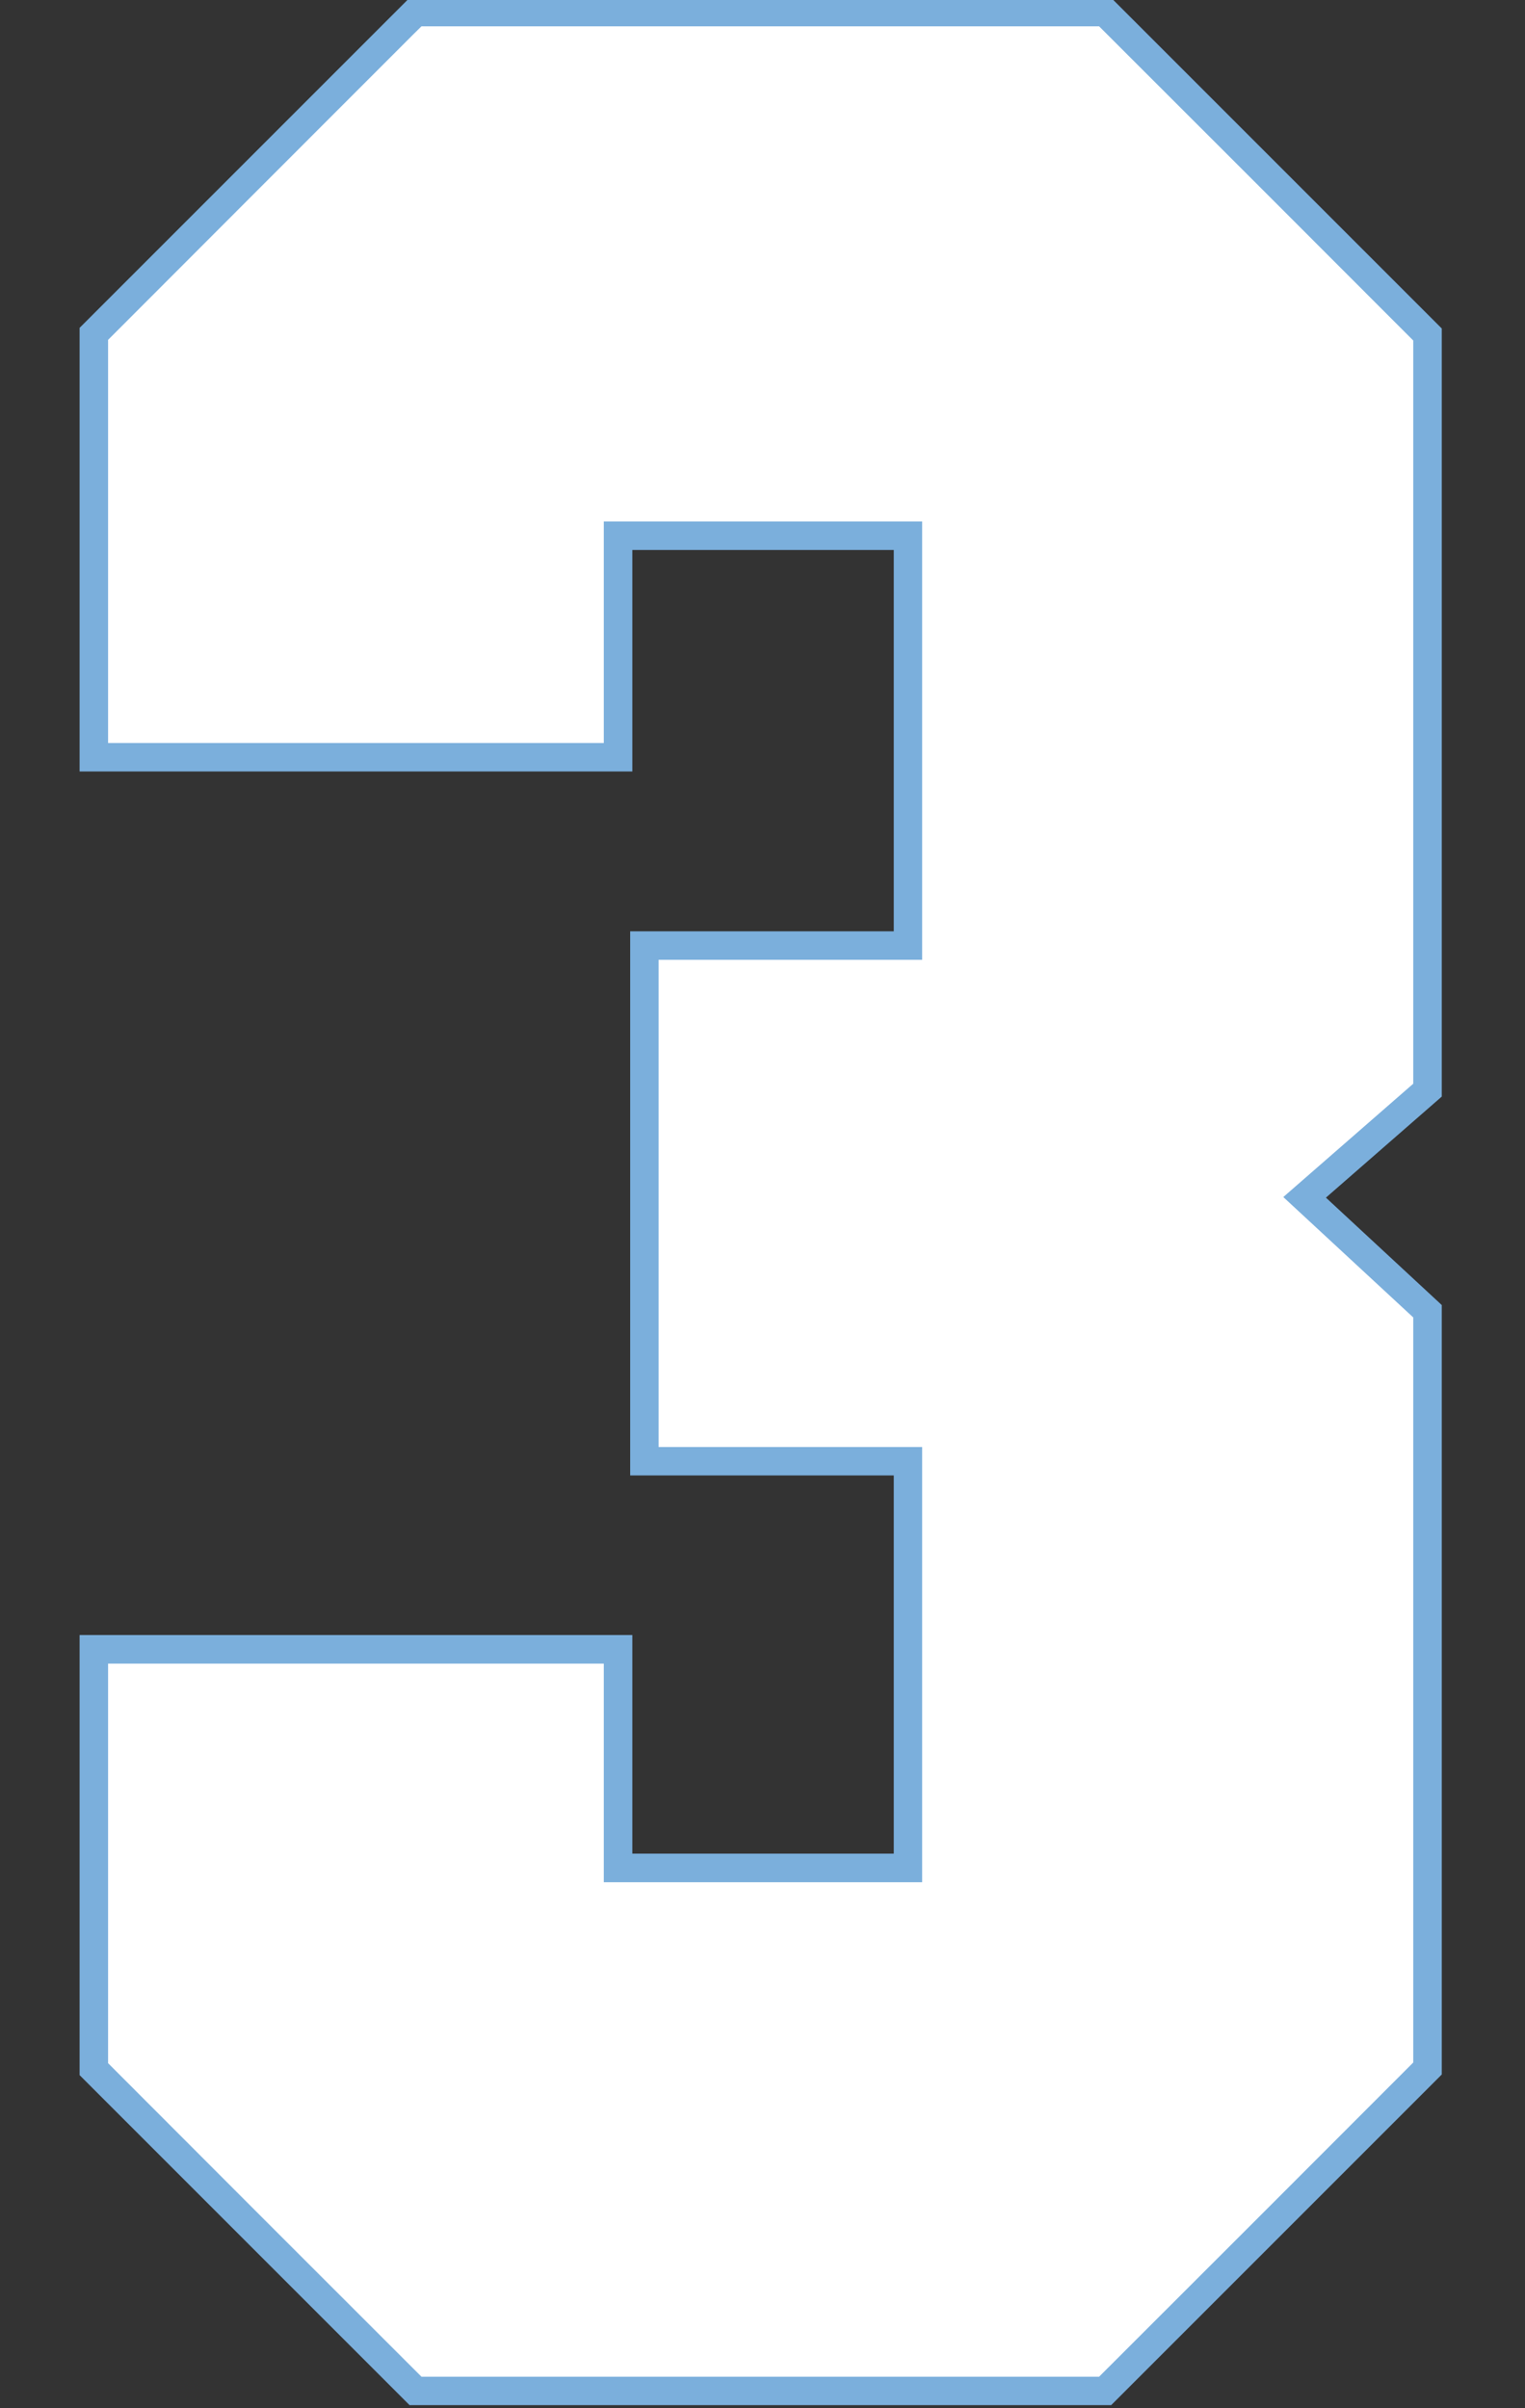
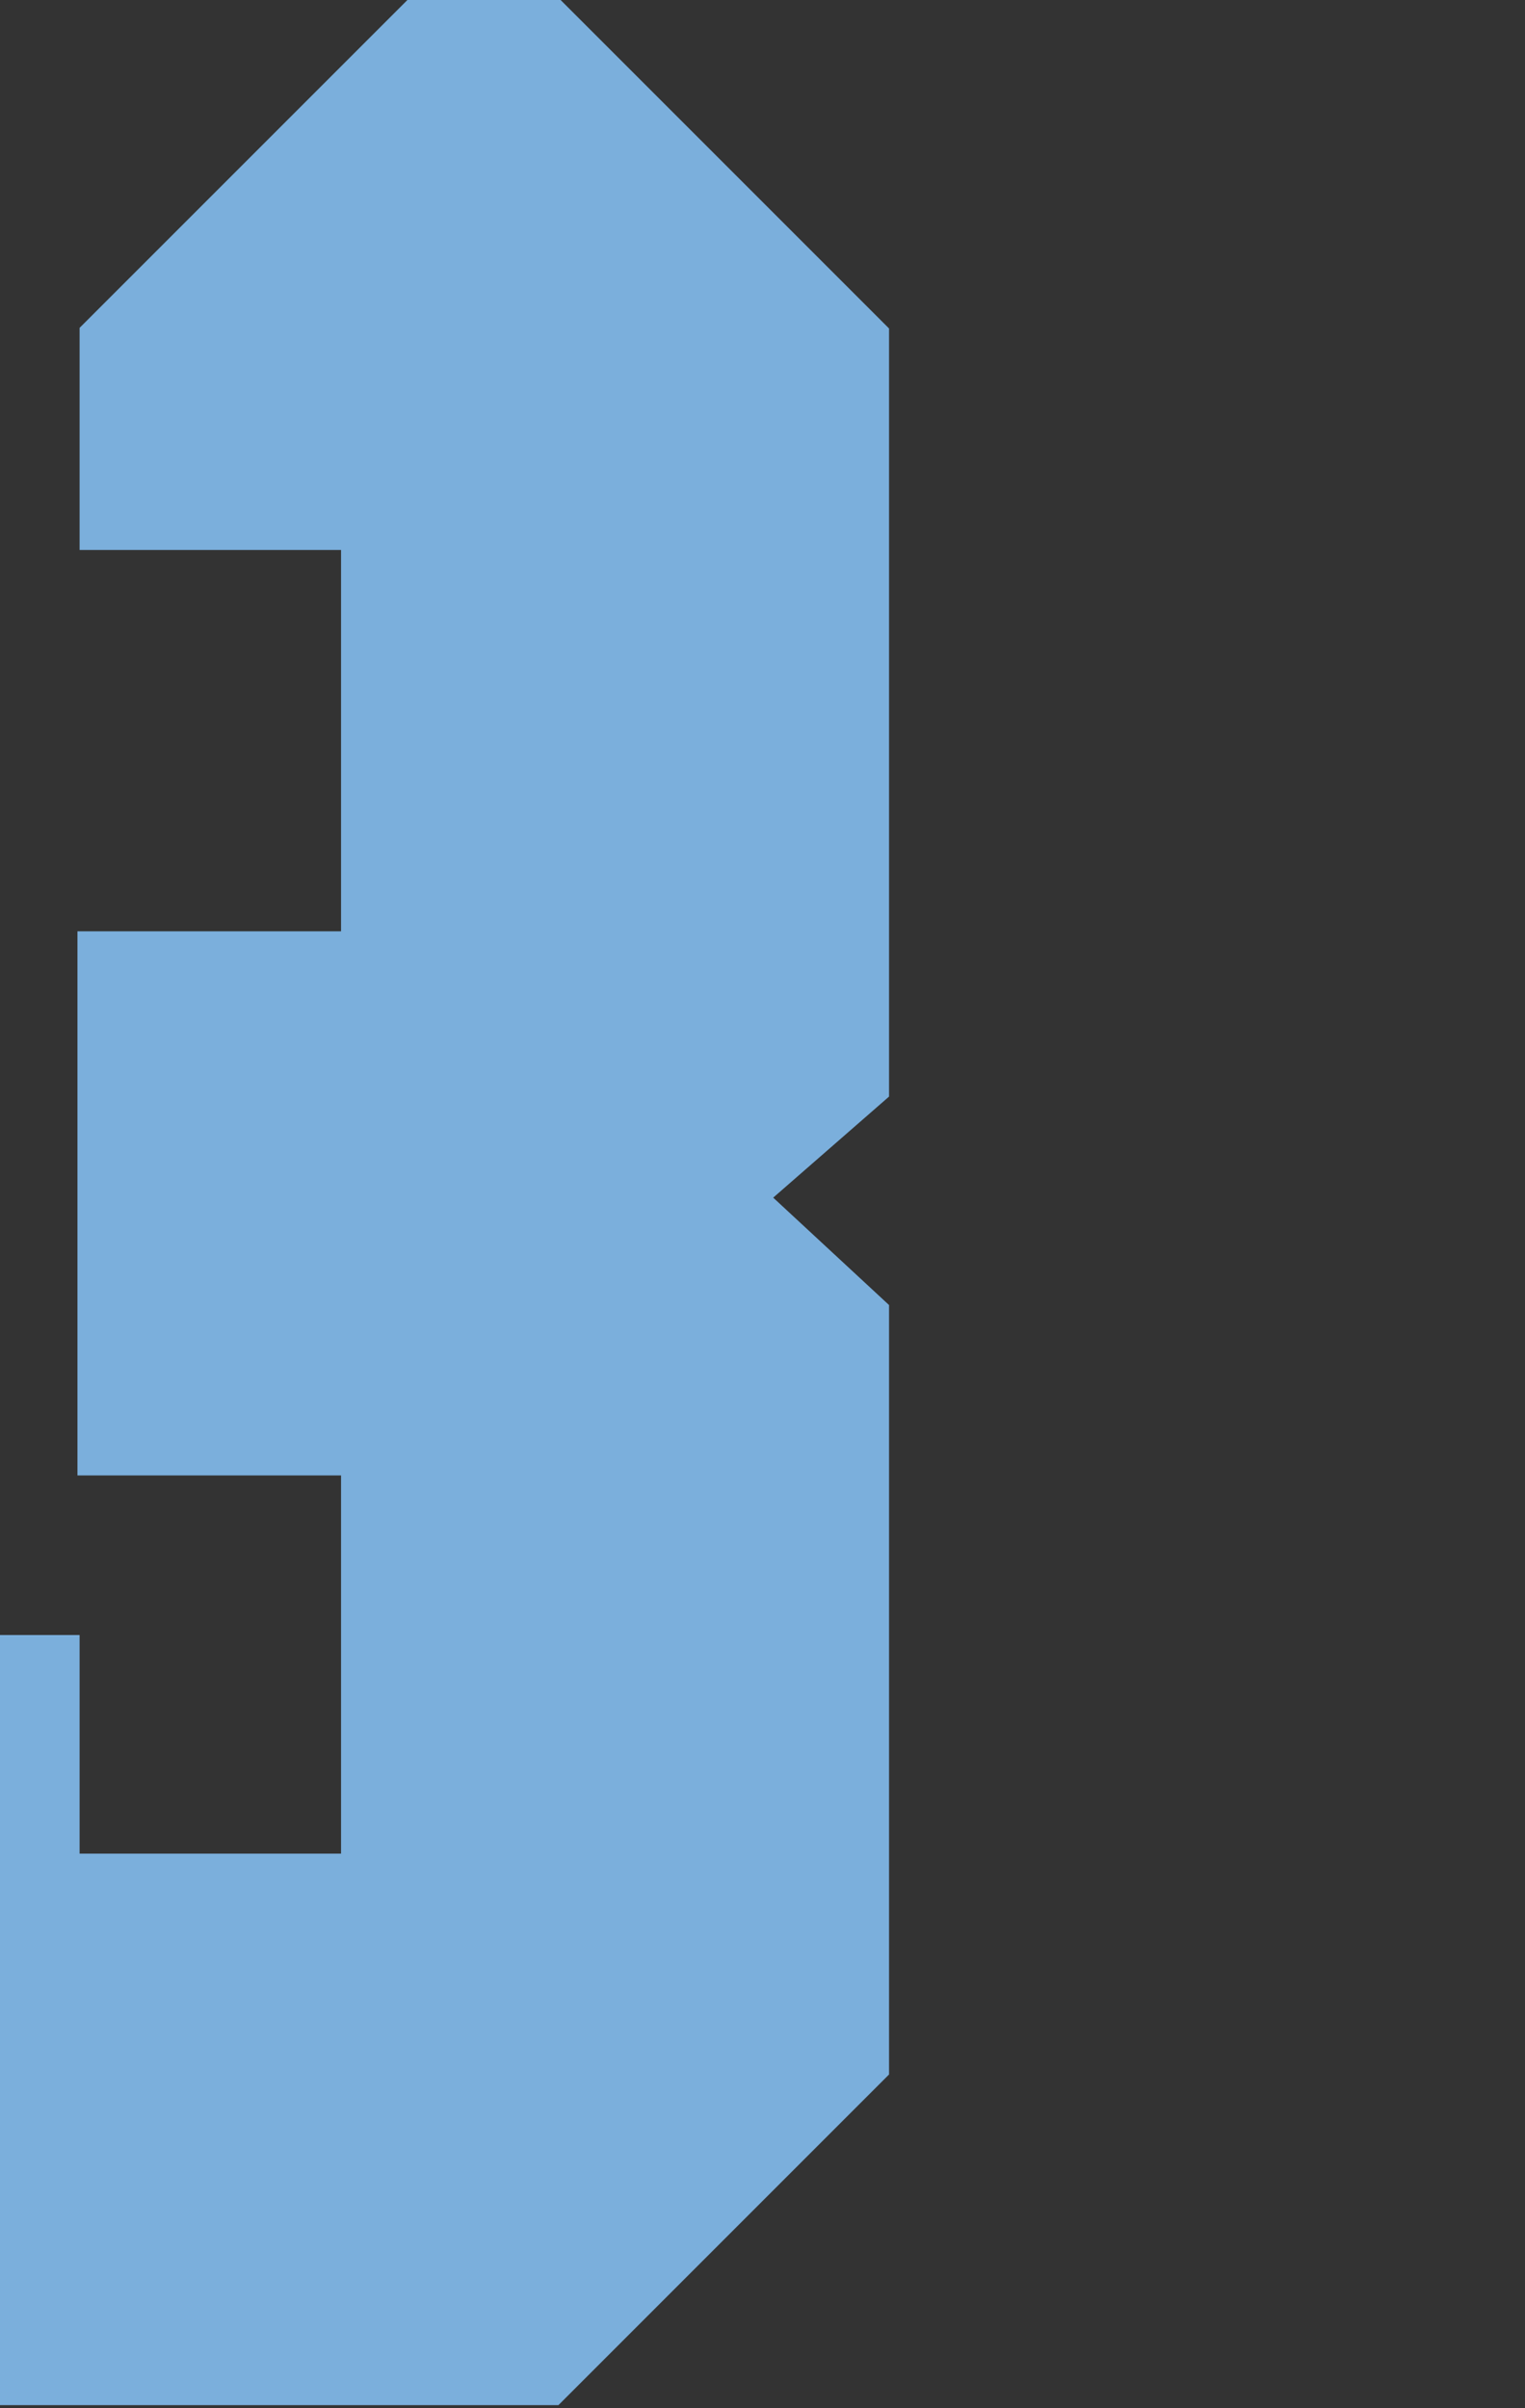
<svg xmlns="http://www.w3.org/2000/svg" xmlns:ns1="http://www.inkscape.org/namespaces/inkscape" xmlns:ns2="http://sodipodi.sourceforge.net/DTD/sodipodi-0.dtd" width="28.5mm" height="45mm" viewBox="0 0 28.5 45" version="1.1" id="svg1" ns1:version="1.3.2 (091e20e, 2023-11-25)" ns2:docname="3.svg" xml:space="preserve">
  <rect x="0" y="0" width="28.5" height="45" fill="#333333" stroke="none" />
  <ns2:namedview id="namedview1" pagecolor="#ffffff" bordercolor="#000000" borderopacity="0.25" ns1:showpageshadow="2" ns1:pageopacity="0.0" ns1:pagecheckerboard="0" ns1:deskcolor="#d1d1d1" ns1:document-units="mm" ns1:zoom="2" ns1:cx="46" ns1:cy="108.25" ns1:window-width="2048" ns1:window-height="1212" ns1:window-x="2240" ns1:window-y="25" ns1:window-maximized="0" ns1:current-layer="layer5" />
  <defs id="defs1" />
  <g ns1:groupmode="layer" id="layer5" ns1:label="3" style="display:inline" transform="translate(-83.286,-115.223)">
    <g id="g1" transform="matrix(1.006,0,0,1.006,0.987,-0.732)">
-       <path id="path12" style="display:inline;fill:#7bafdc;fill-opacity:1;stroke:#ffffff;stroke-width:0" d="m 89.417,115.223 -6.13,6.13 v 8.24 h 10.268 v -4.114 h 4.857 v 7.083 h -4.897 v 10.107 h 4.897 v 7.025 h -4.857 v -4.061 h -10.268 v 8.174 0.001 l 6.13,6.13 h 13.033 l 6.142,-6.142 v -14.292 l -2.152,-1.995 2.152,-1.877 V 121.365 l -6.142,-6.142 z" ns2:nodetypes="ccccccccccccccccccccccccc" ns1:label="Outline" />
-       <path id="path20" style="display:inline;fill:#ffffff;fill-opacity:1;stroke:#000000;stroke-width:0;stroke-dasharray:none;stroke-opacity:1" ns1:label="Fill" d="m 89.482,115.906 c -1.888,1.89 -3.779,3.778 -5.666,5.67 0,2.496 0,4.992 0,7.488 3.07,0 6.139,0 9.209,0 0,-1.372 0,-2.743 0,-4.115 1.971,0 3.943,0 5.914,0 0,2.714 0,5.428 0,8.143 -1.632,0 -3.264,0 -4.896,0 0,3.016 0,6.033 0,9.049 1.632,0 3.264,10e-6 4.896,0 0,2.695 0,5.389 0,8.084 -1.971,0 -3.943,0 -5.914,0 0,-1.354 0,-2.707 0,-4.061 -3.07,0 -6.139,0 -9.209,0 0,2.474 0,4.948 0,7.422 1.939,1.943 3.88,3.885 5.822,5.824 4.196,0 8.392,0 12.588,0 1.947,-1.944 3.892,-3.889 5.836,-5.836 0,-4.613 0,-9.227 0,-13.84 -0.804,-0.746 -1.61,-1.491 -2.414,-2.236 0.805,-0.702 1.609,-1.404 2.414,-2.105 0,-4.602 0,-9.203 0,-13.805 -1.944,-1.947 -3.889,-3.892 -5.836,-5.836 -4.196,0 -8.392,0 -12.588,0 -0.052,0.051 -0.104,0.103 -0.156,0.154 z" />
+       <path id="path12" style="display:inline;fill:#7bafdc;fill-opacity:1;stroke:#ffffff;stroke-width:0" d="m 89.417,115.223 -6.13,6.13 v 8.24 v -4.114 h 4.857 v 7.083 h -4.897 v 10.107 h 4.897 v 7.025 h -4.857 v -4.061 h -10.268 v 8.174 0.001 l 6.13,6.13 h 13.033 l 6.142,-6.142 v -14.292 l -2.152,-1.995 2.152,-1.877 V 121.365 l -6.142,-6.142 z" ns2:nodetypes="ccccccccccccccccccccccccc" ns1:label="Outline" />
    </g>
  </g>
</svg>